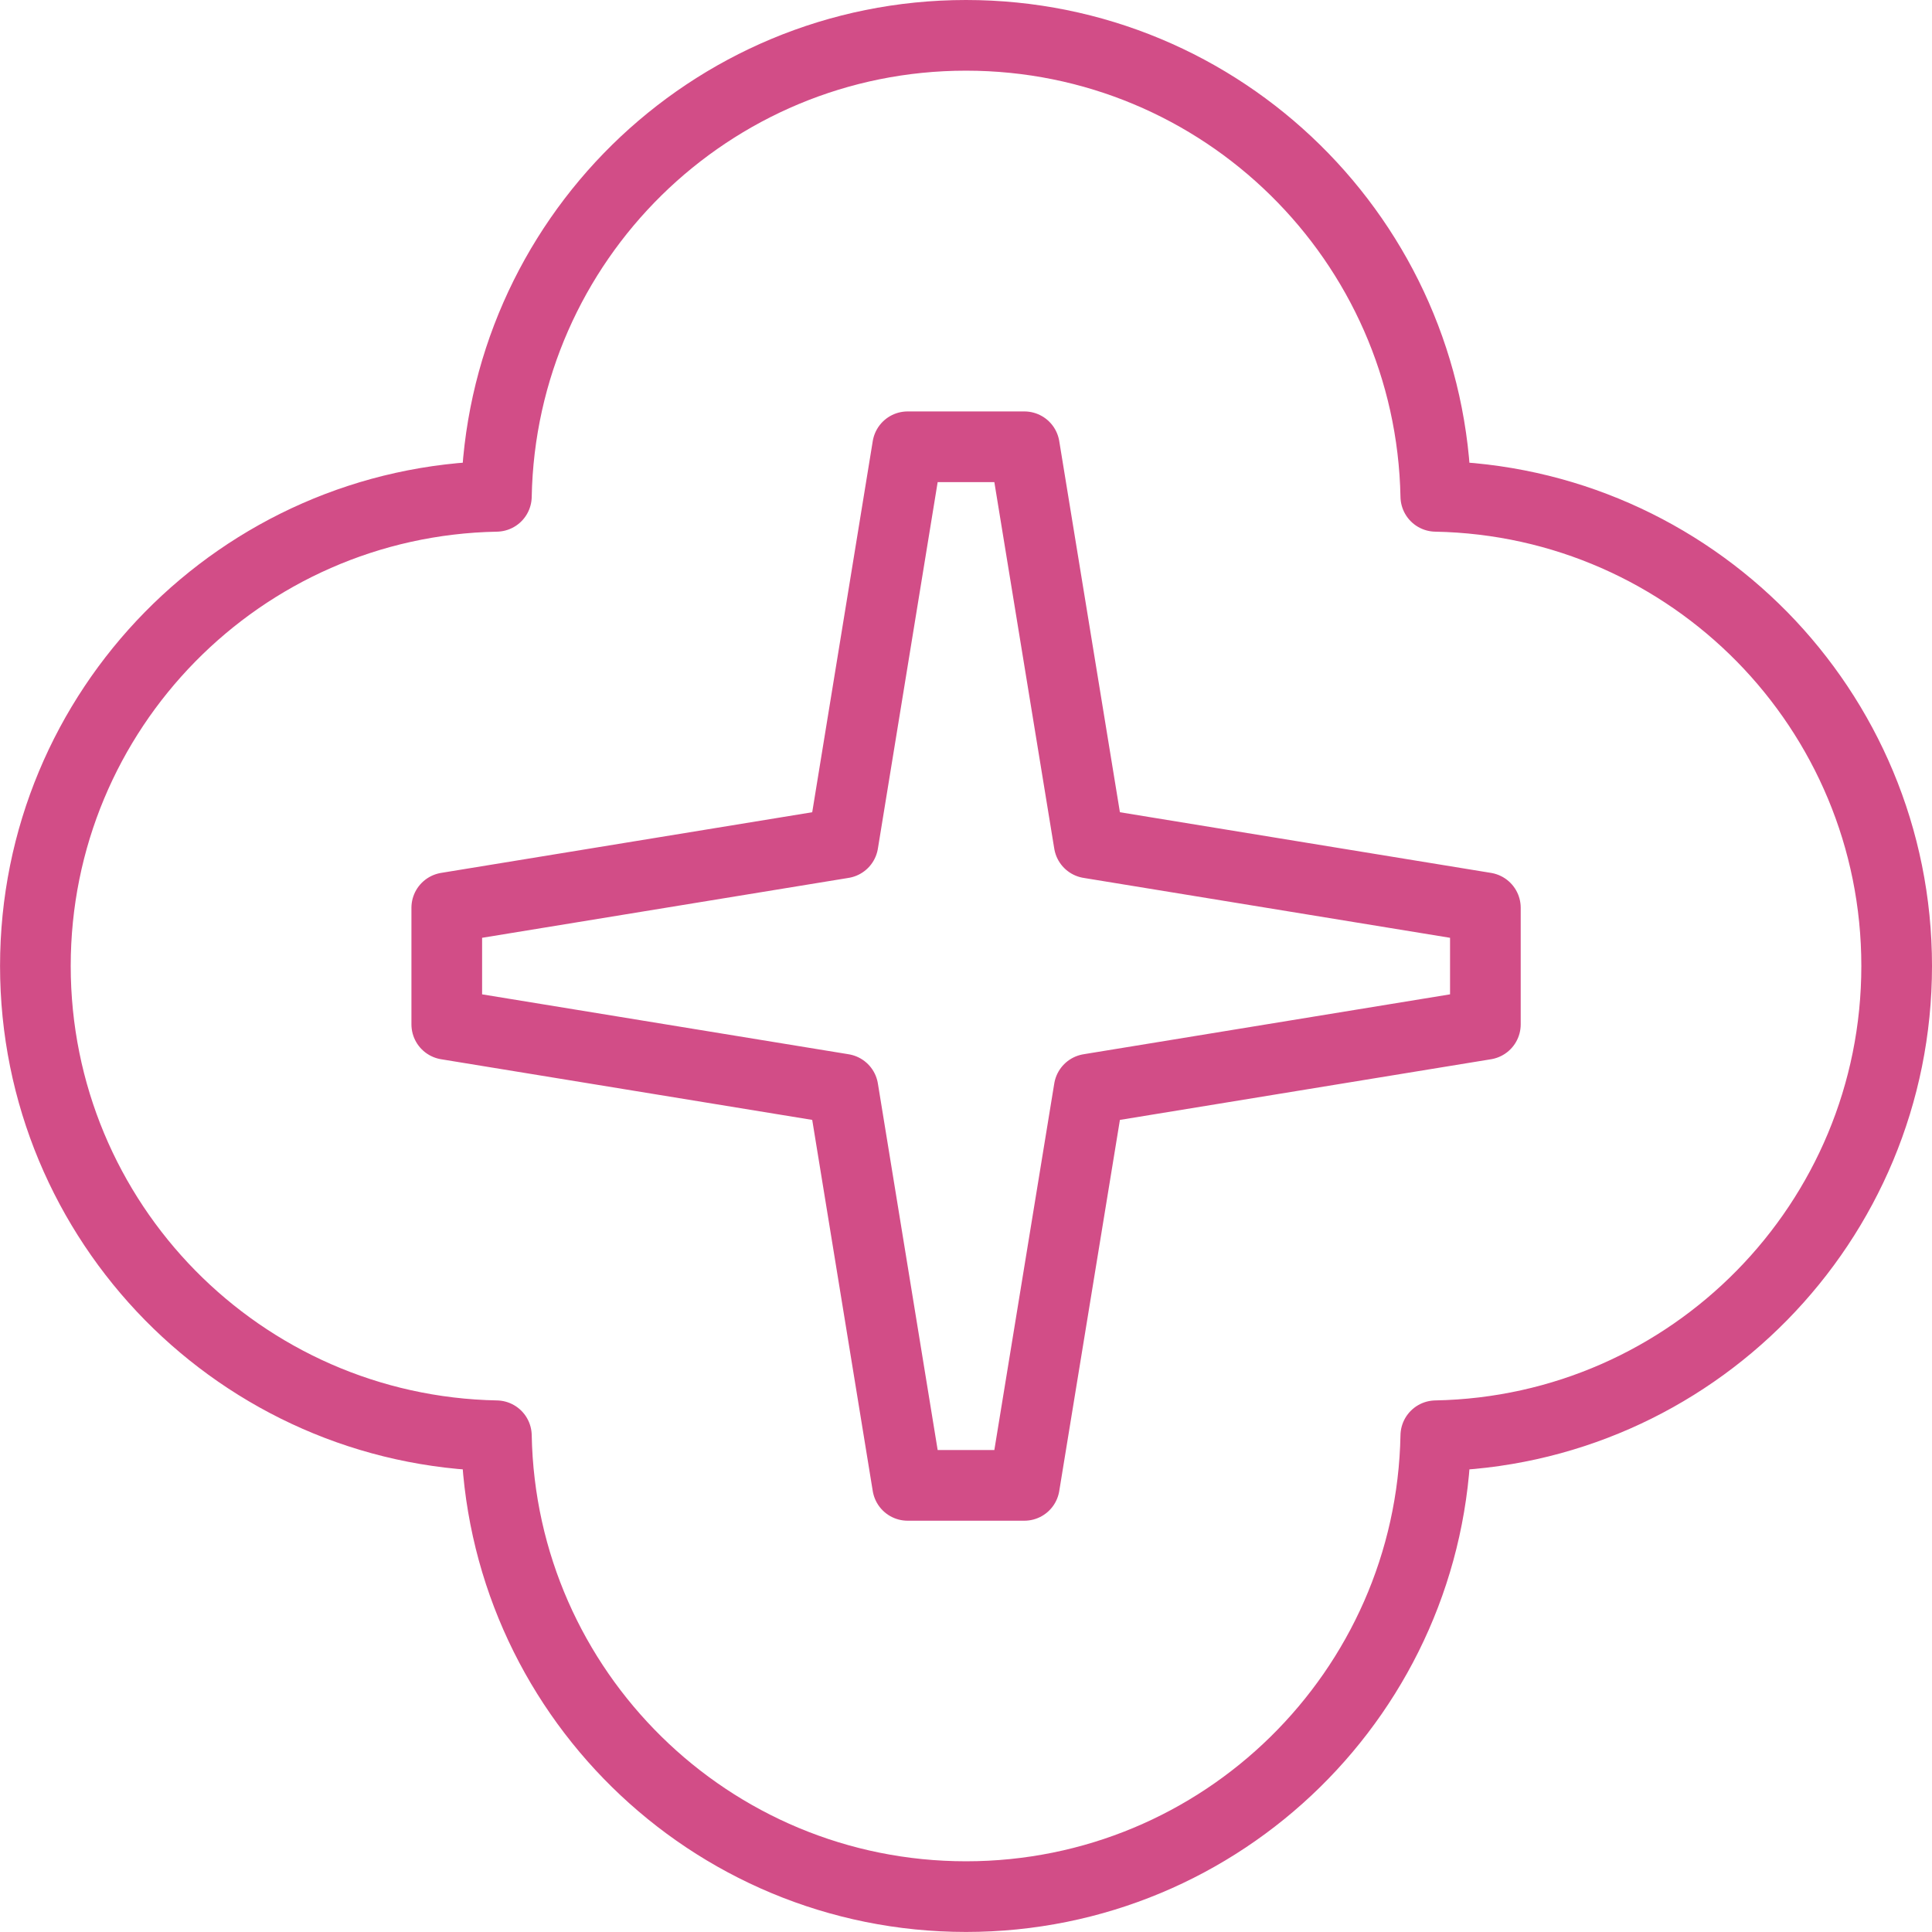
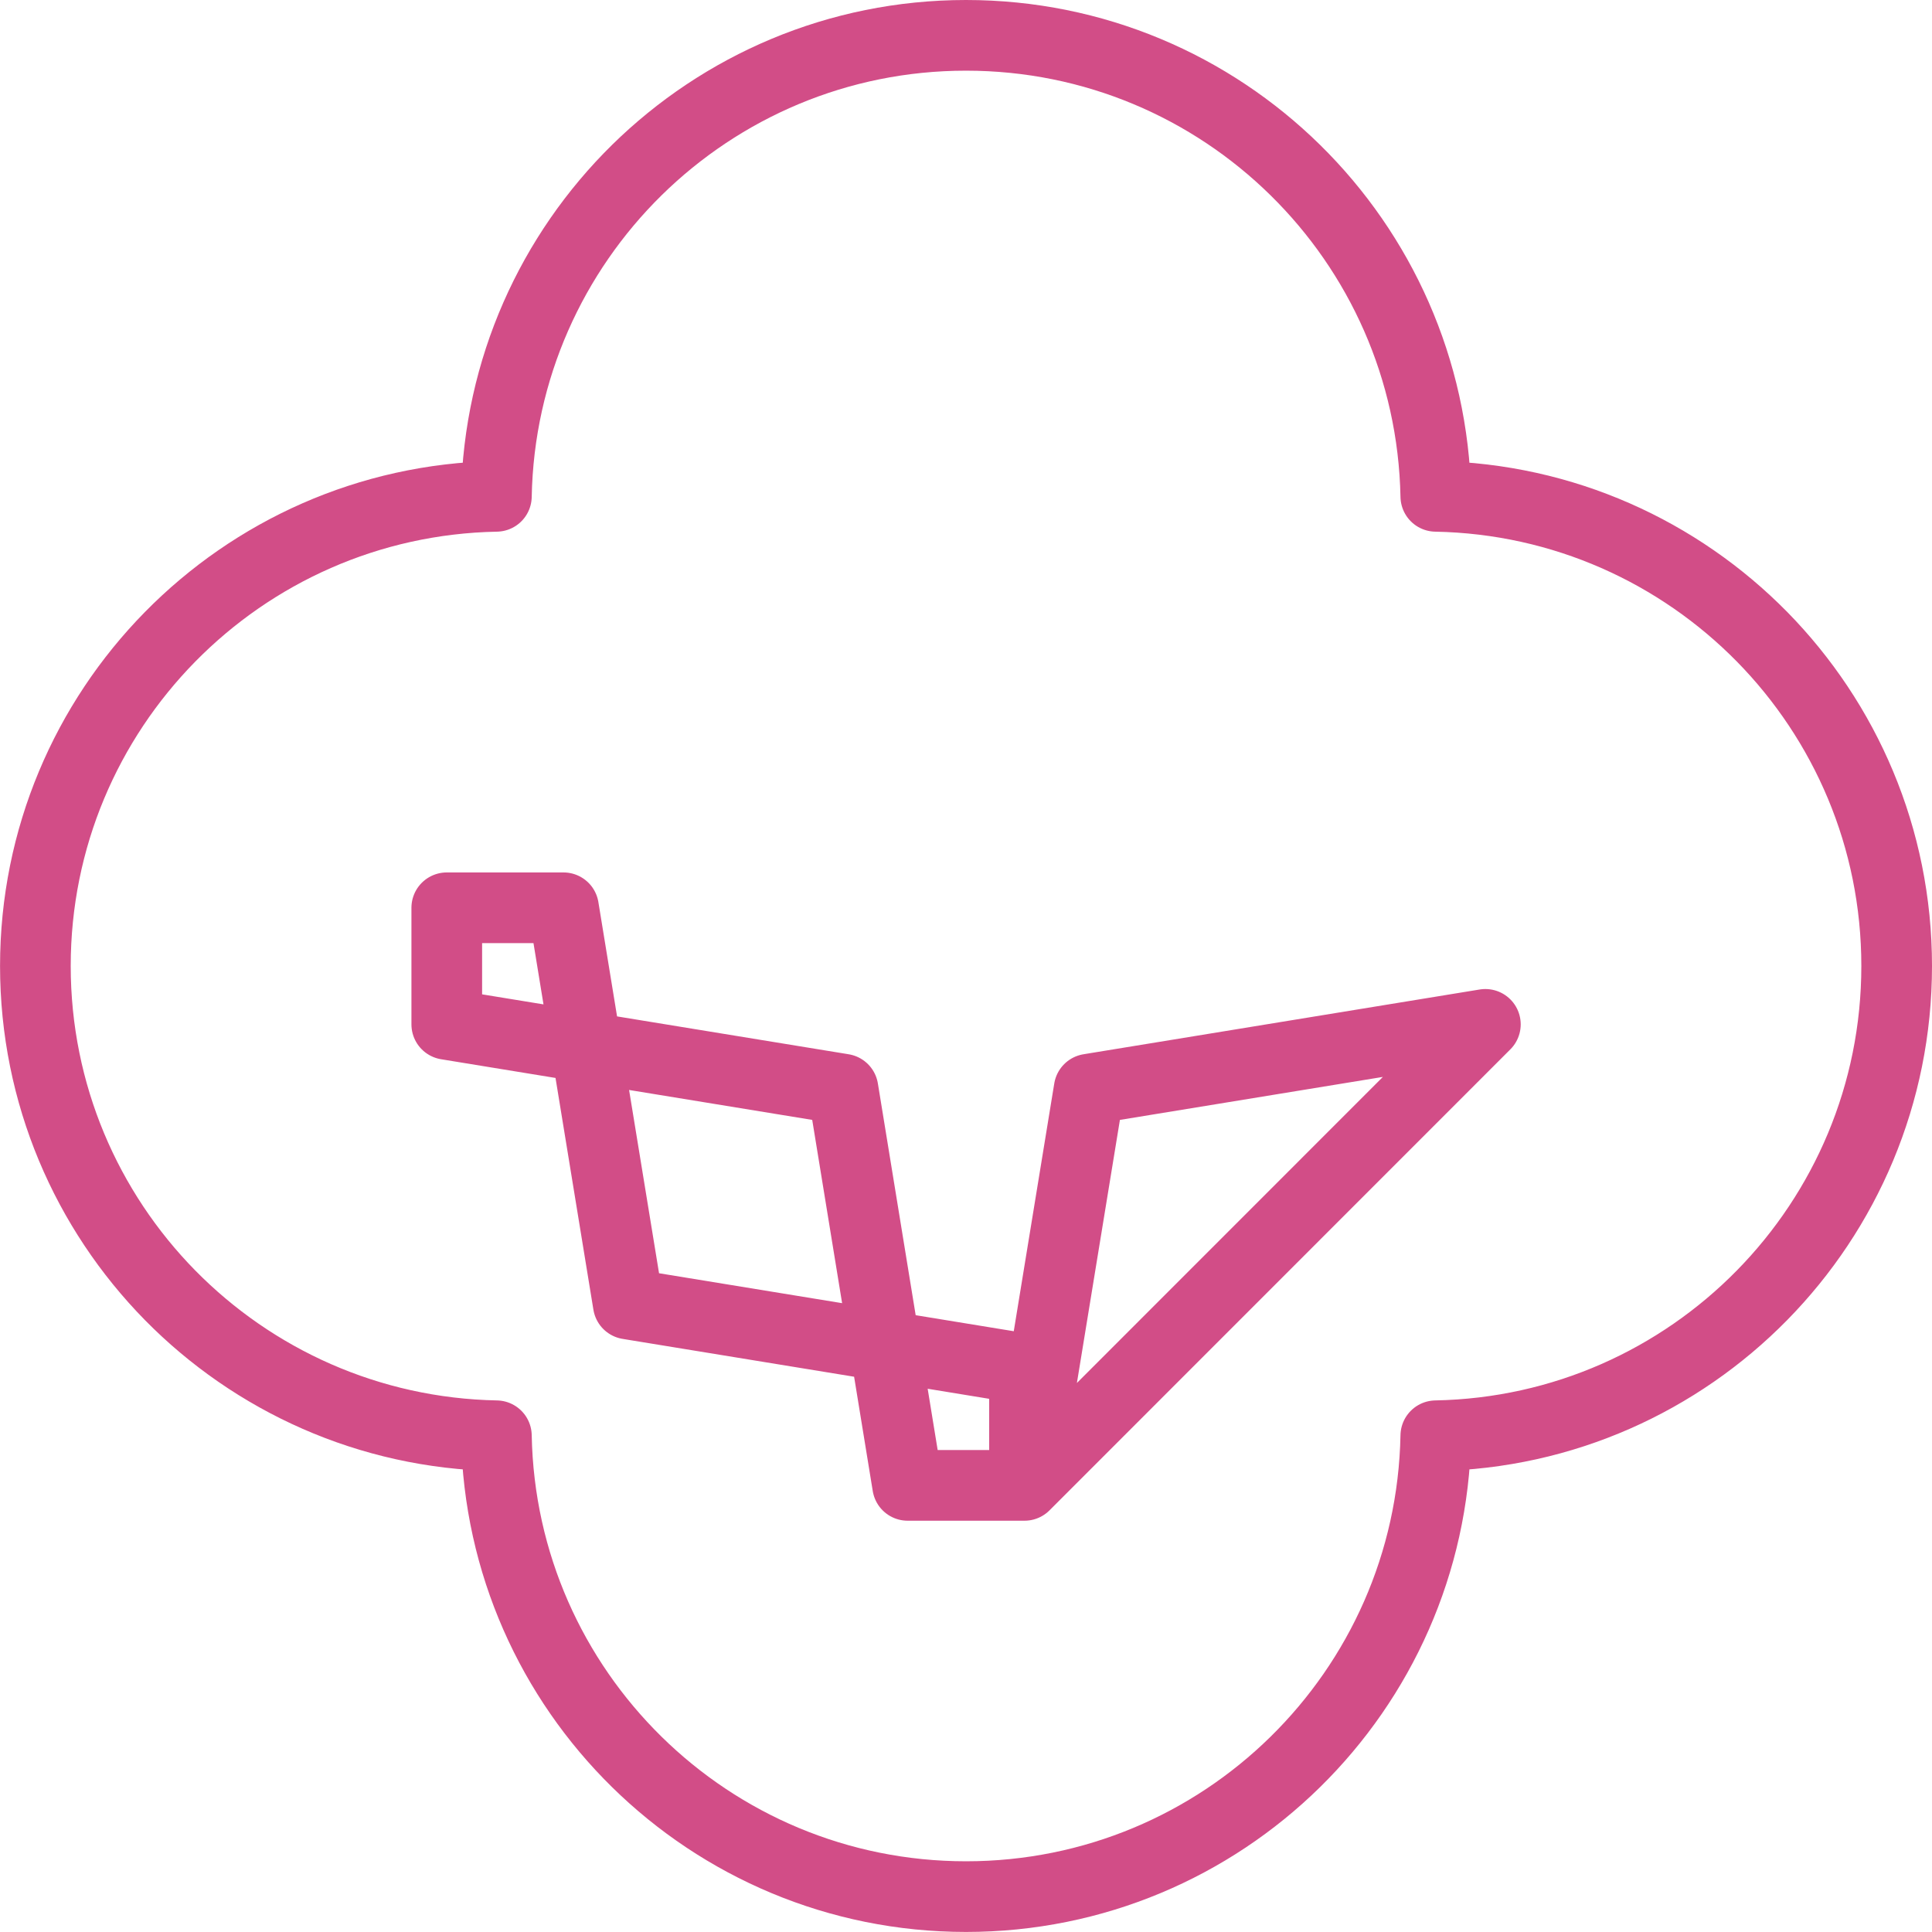
<svg xmlns="http://www.w3.org/2000/svg" id="Layer_2" viewBox="0 0 402.99 402.99">
  <defs>
    <style>.cls-1{fill:none;stroke:#d24d87;stroke-linecap:round;stroke-linejoin:round;stroke-width:14.74px;}</style>
  </defs>
  <g id="Layer_1-2">
-     <path class="cls-1" d="M367.54,132.82c-17.39-17.67-41.4-28.79-68.05-29.29-1.02-53.27-44.48-96.16-97.99-96.16-26.74,0-50.97,10.72-68.67,28.11-17.67,17.39-28.79,41.43-29.29,68.05-53.27.99-96.16,44.48-96.16,97.96,0,26.74,10.72,51,28.11,68.7,17.39,17.67,41.43,28.79,68.05,29.29.99,53.27,44.48,96.13,97.96,96.13,26.74,0,51-10.72,68.67-28.08,17.7-17.39,28.82-41.4,29.32-68.05,53.27-.99,96.13-44.48,96.13-97.99,0-26.74-10.71-50.97-28.08-68.67ZM309.83,213.67l-82.65,13.51-13.51,82.65h-24.35l-13.48-82.65-82.65-13.51v-24.32l82.65-13.51,13.48-82.65h24.35l13.51,82.65,82.65,13.51v24.32Z" />
+     <path class="cls-1" d="M367.54,132.82c-17.39-17.67-41.4-28.79-68.05-29.29-1.02-53.27-44.48-96.16-97.99-96.16-26.74,0-50.97,10.72-68.67,28.11-17.67,17.39-28.79,41.43-29.29,68.05-53.27.99-96.16,44.48-96.16,97.96,0,26.74,10.72,51,28.11,68.7,17.39,17.67,41.43,28.79,68.05,29.29.99,53.27,44.48,96.13,97.96,96.13,26.74,0,51-10.72,68.67-28.08,17.7-17.39,28.82-41.4,29.32-68.05,53.27-.99,96.13-44.48,96.13-97.99,0-26.74-10.71-50.97-28.08-68.67ZM309.83,213.67l-82.65,13.51-13.51,82.65h-24.35l-13.48-82.65-82.65-13.51v-24.32h24.35l13.51,82.65,82.65,13.51v24.32Z" />
  </g>
</svg>